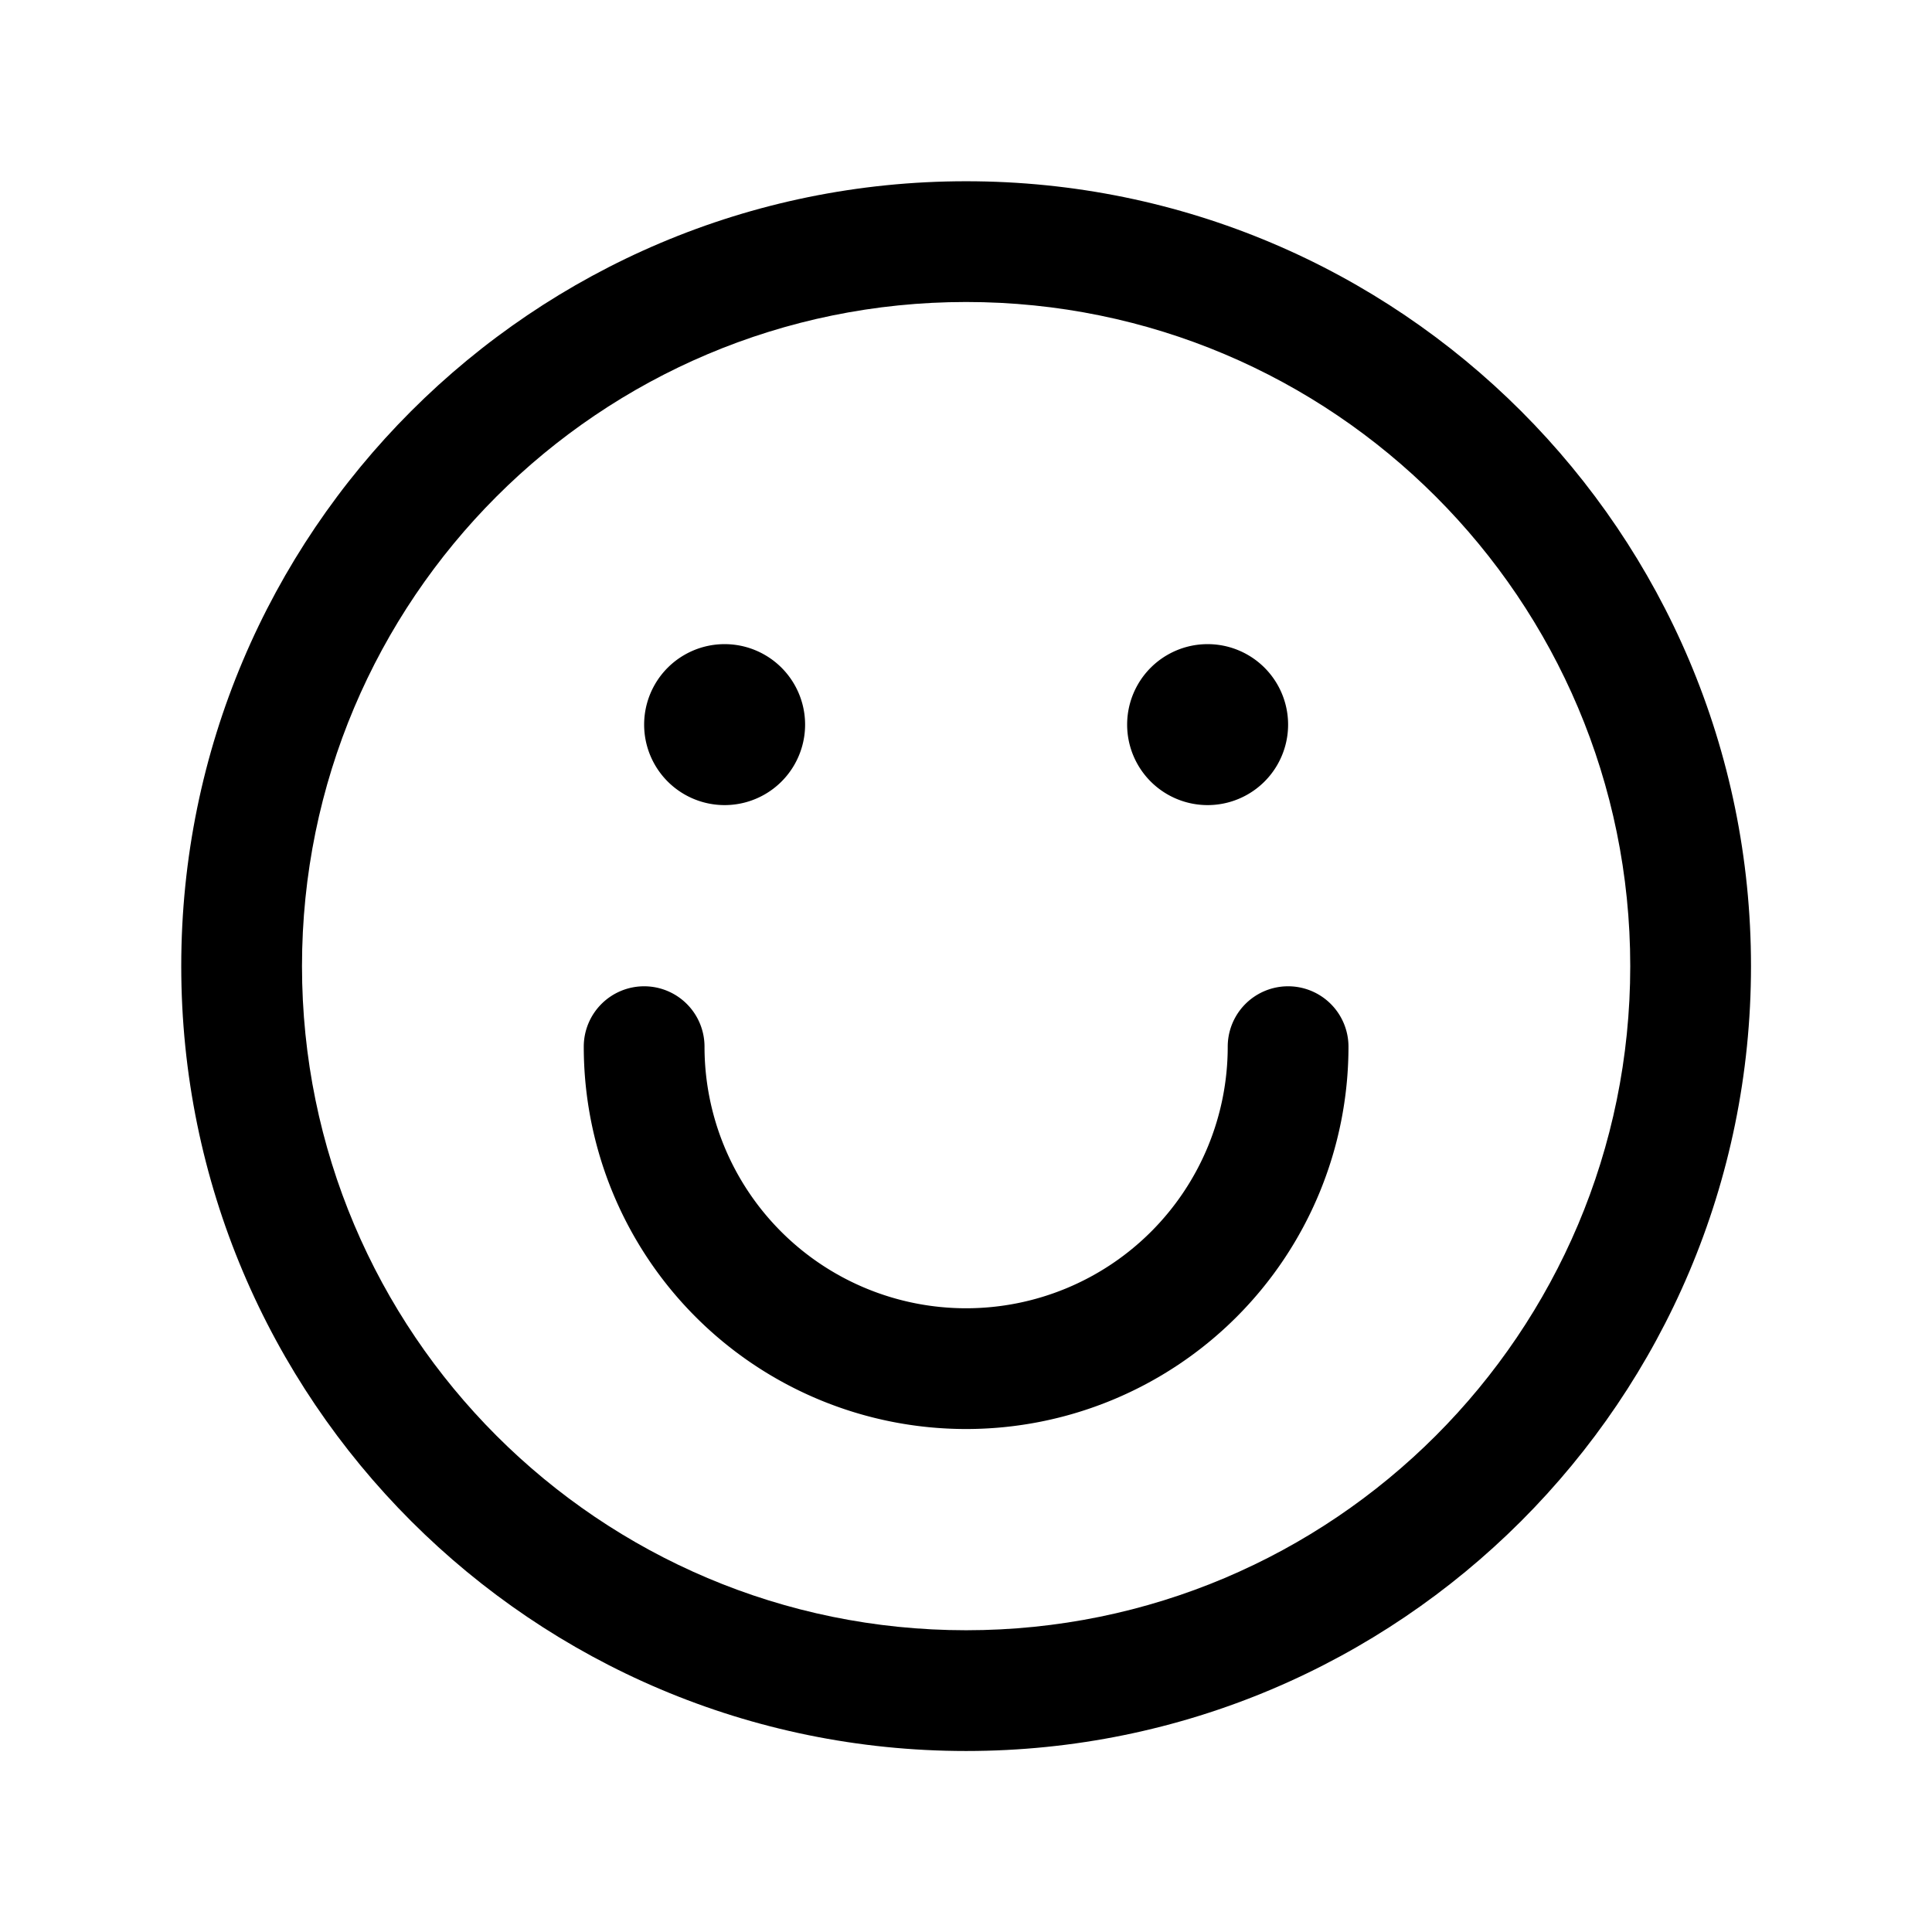
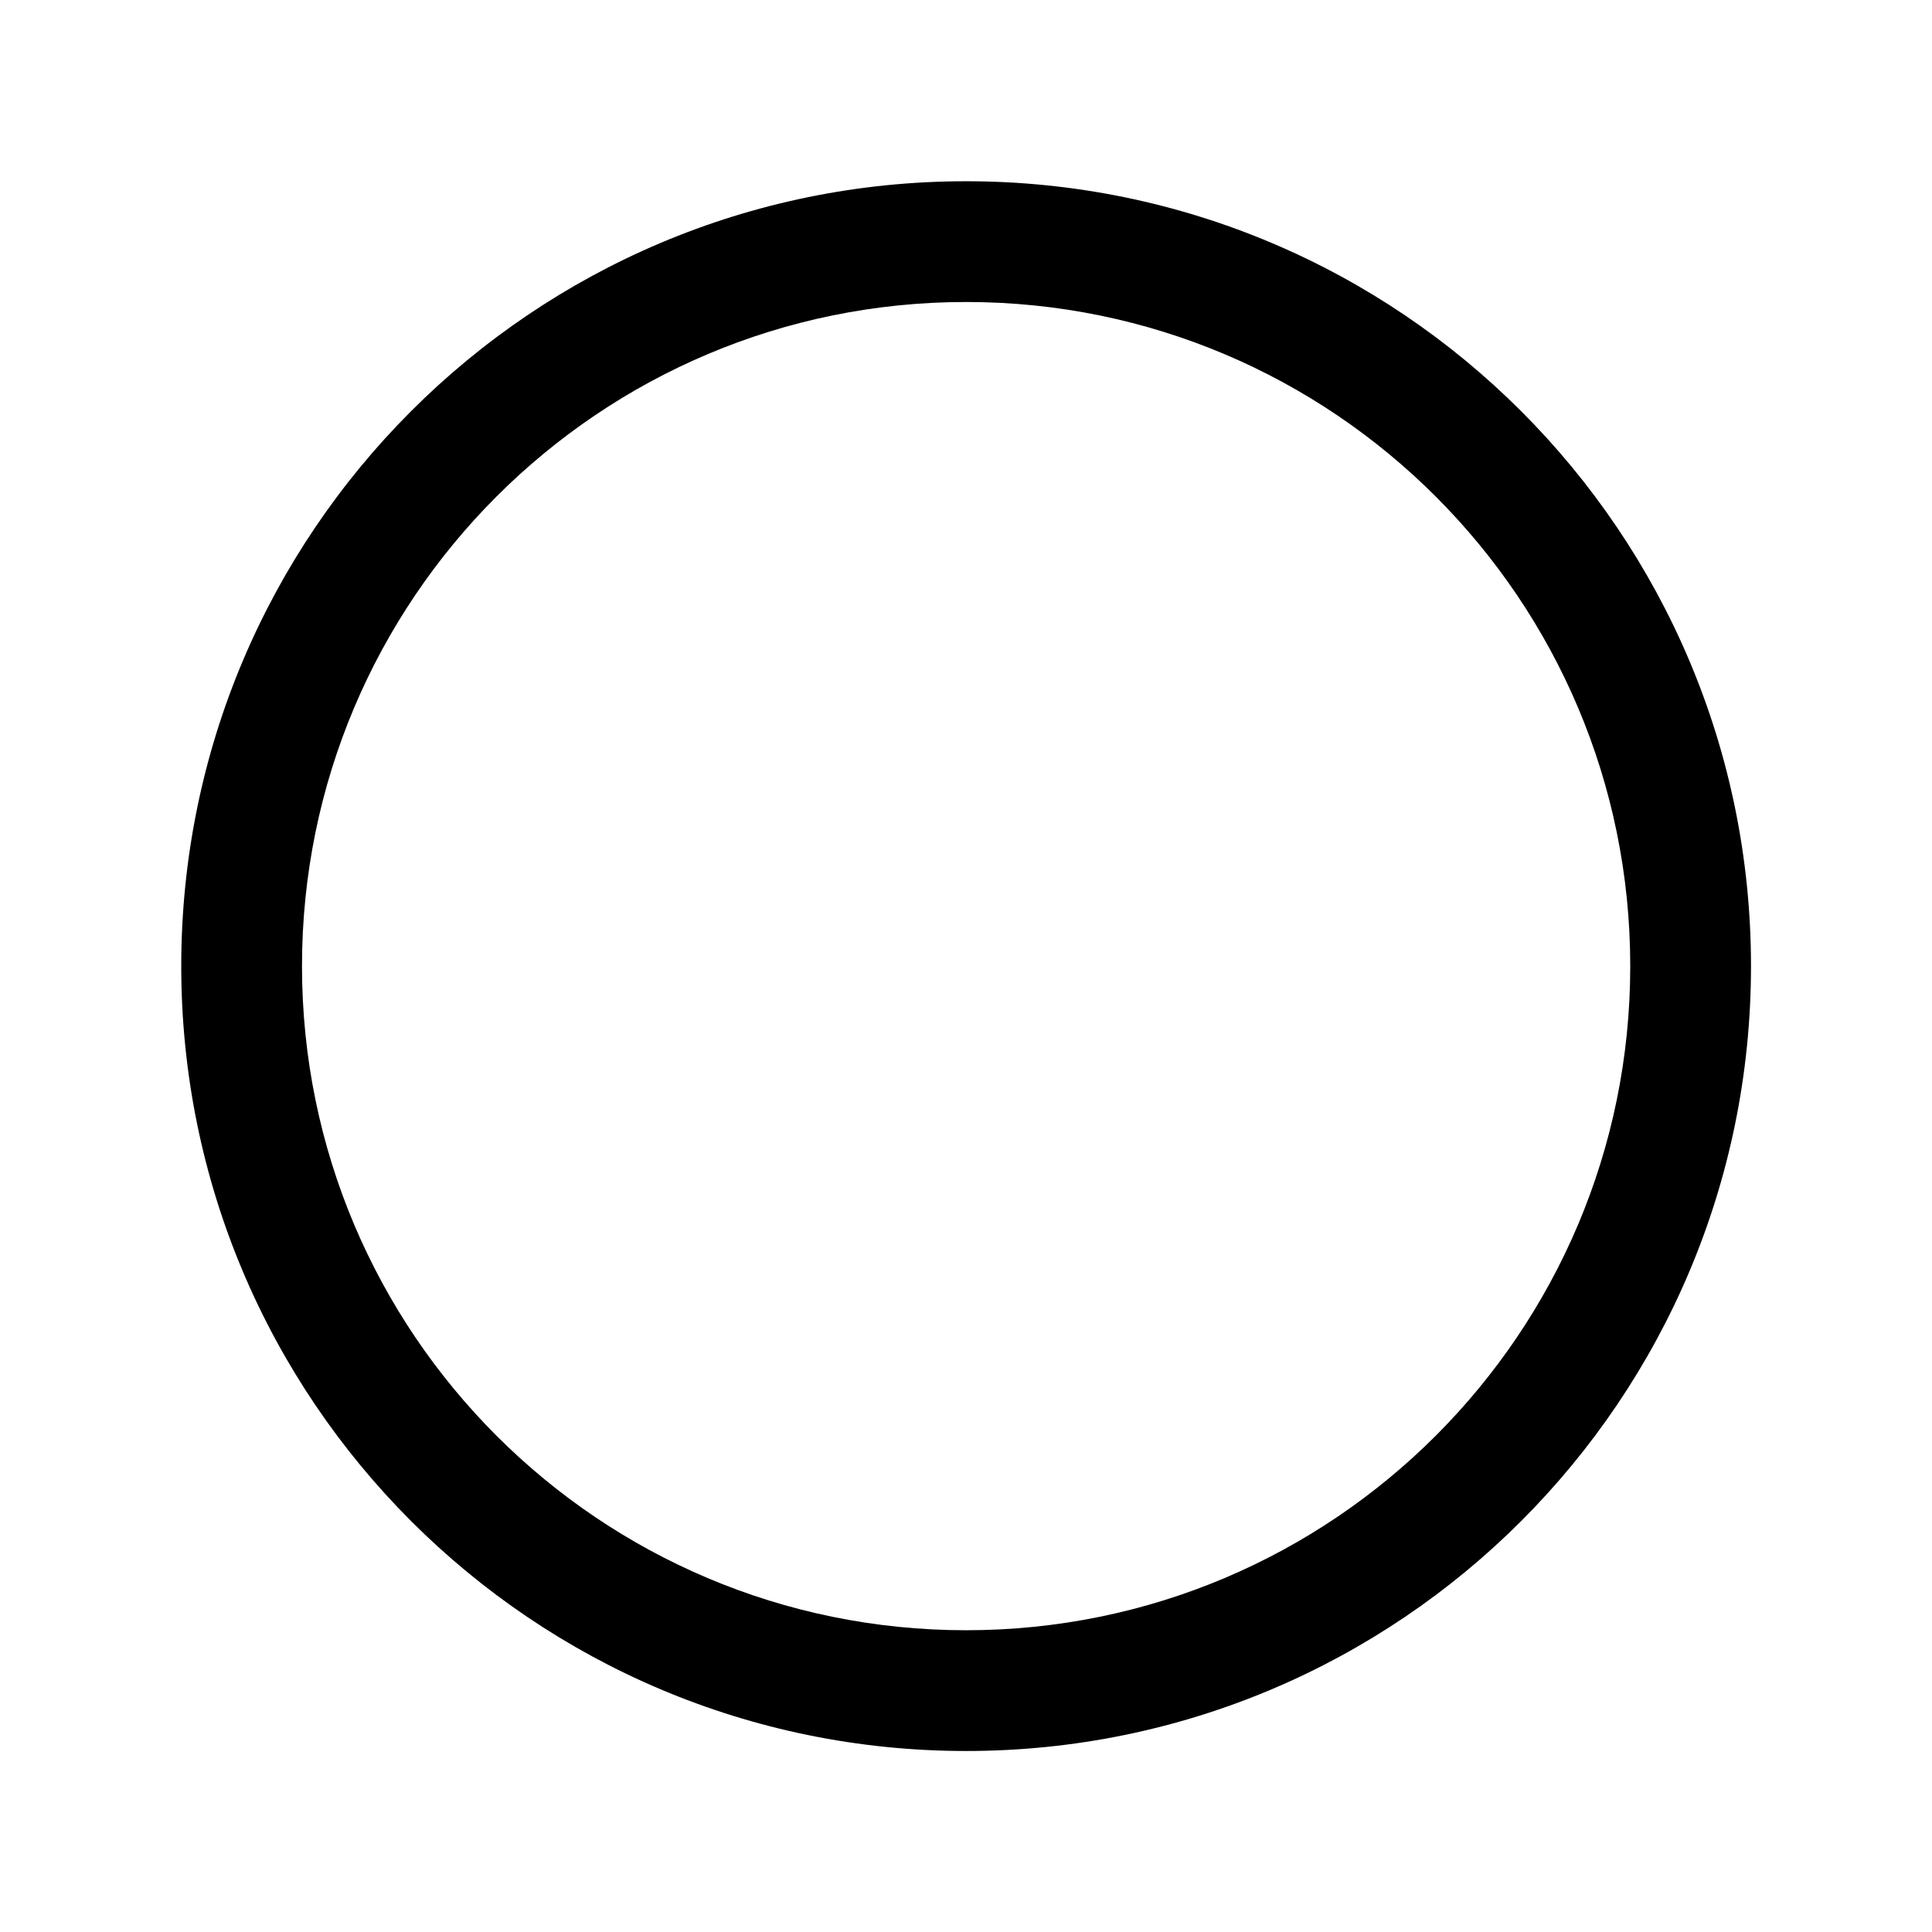
<svg xmlns="http://www.w3.org/2000/svg" width="32" height="32" fill="none" class="persona-icon">
  <path fill="currentColor" d="M3.002 16.002c0-7.18 5.82-13 13-13s13 5.82 13 13-5.82 13-13 13-13-5.82-13-13Zm13-11c-6.075 0-11 4.925-11 11 0 6.076 4.925 11 11 11s11-4.924 11-11c0-6.075-4.925-11-11-11Z" />
-   <path fill="currentColor" d="M10.669 16.336a1 1 0 0 1 1 1 4.332 4.332 0 1 0 8.666 0 1 1 0 1 1 2 0 6.333 6.333 0 1 1-12.666 0 1 1 0 0 1 1-1ZM13.335 12.002a1.333 1.333 0 1 1-2.666 0 1.333 1.333 0 0 1 2.666 0ZM21.335 12.002a1.333 1.333 0 1 1-2.666 0 1.333 1.333 0 0 1 2.666 0Z" />
</svg>